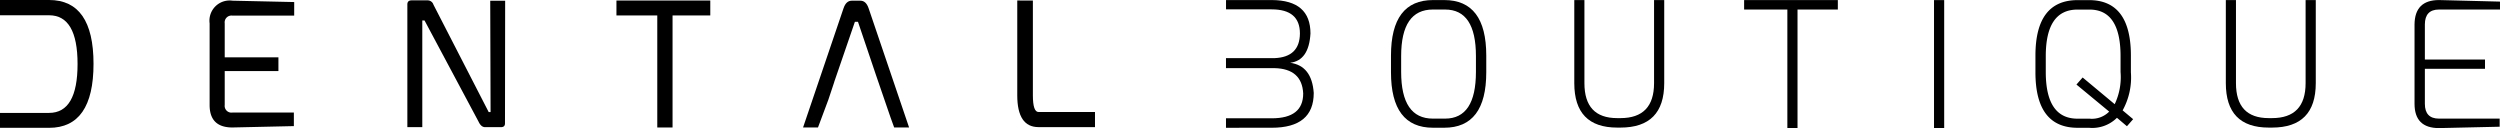
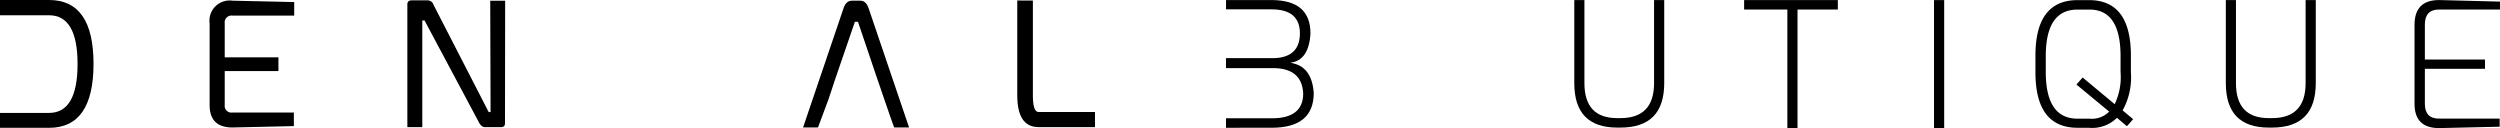
<svg xmlns="http://www.w3.org/2000/svg" id="navbar-logo" width="312.215" height="16" viewBox="0 0 312.215 16">
  <path id="Path_15" data-name="Path 15" d="M-188.65,4232.235v-1.864h6.129q3.557,0,3.557-6.107,0-6.086-3.557-6.086h-6.129v-1.907h6.129q5.55,0,5.55,7.971,0,7.993-5.55,7.993Z" transform="translate(188.65 -4216.271)" fill="currentColor" />
  <path id="Path_16" data-name="Path 16" d="M177.112,4219.31H169.4a.852.852,0,0,0-.964.964v4.242h6.707v1.715h-6.707v4.242a.843.843,0,0,0,.964.943h7.671v1.693l-7.671.171q-2.85,0-2.85-2.807v-10.2a2.521,2.521,0,0,1,2.85-2.828l7.714.171Z" transform="translate(-140.372 -4217.36)" fill="currentColor" />
  <path id="Path_17" data-name="Path 17" d="M501.675,4232.7v-15.321q0-.514.536-.514h2.014a.759.759,0,0,1,.707.535l6.9,13.414h.236l-.043-13.906h1.864l-.021,15.321q0,.472-.514.471h-1.971q-.493,0-.814-.685l-6.75-12.643h-.278V4232.7Z" transform="translate(-450.802 -4216.82)" fill="currentColor" />
-   <path id="Path_18" data-name="Path 18" d="M867.713,4217.154v1.864H863v13.992h-1.907v-13.992h-5.1v-1.864Z" transform="translate(-779.008 -4217.089)" fill="currentColor" />
  <path id="Path_19" data-name="Path 19" d="M1183.6,4233.271l-.46-1.273-1.787-5.2h0l-2.274-6.727h-.385l-2.593,7.543h.008l-.725,2.176-1.3,3.48h-1.864l5.057-14.894q.322-.942,1.029-.942h1.072q.707,0,1.028.942l5.057,14.894Z" transform="translate(-1071.93 -4217.349)" fill="currentColor" />
  <path id="Path_20" data-name="Path 20" d="M1537.213,4217.154V4229q0,2.078.707,2.078h7.05v1.886h-7.05q-2.656,0-2.657-3.964v-11.849Z" transform="translate(-1408.221 -4217.089)" fill="currentColor" />
  <g id="logo" transform="translate(153.109 0.008)">
    <path id="Path_21" data-name="Path 21" d="M1888.977,4232.329v-1.184h5.725q3.918,0,3.917-3.1-.151-3.078-3.573-3.164h-6.07v-1.249h6.07q3.142-.13,3.164-3.078,0-3.013-3.529-3.013h-5.7v-1.163h5.725q4.822.023,4.821,4.175-.194,3.38-2.54,3.659,2.712.366,2.949,3.768,0,4.346-5.252,4.346Z" transform="translate(-1888.977 -4216.38)" fill="currentColor" />
-     <path id="Path_22" data-name="Path 22" d="M2173.834,4217.6q-3.96,0-3.96,5.811v1.98q0,5.832,3.96,5.832h1.528q3.851,0,3.852-5.832v-1.98q0-5.81-3.852-5.811Zm1.42-1.183q5.25,0,5.25,6.93v2.087q0,6.928-5.25,6.928h-1.4q-5.251,0-5.25-6.928v-2.087q0-6.929,5.25-6.93Z" transform="translate(-2147.999 -4216.418)" fill="currentColor" />
    <path id="Path_23" data-name="Path 23" d="M2480.435,4216.42v10.373q0,4.367,4.088,4.368h.409q4.2,0,4.2-4.368V4216.42h1.27v10.373q0,5.551-5.466,5.551h-.409q-5.357,0-5.357-5.551V4216.42Z" transform="translate(-2435.672 -4216.418)" fill="currentColor" />
    <path id="Path_24" data-name="Path 24" d="M2778.692,4216.42v1.183h-5.035v14.806h-1.269V4217.6h-5.4v-1.183Z" transform="translate(-2702.281 -4216.418)" fill="currentColor" />
    <rect id="Rectangle_4" data-name="Rectangle 4" width="1.27" height="15.989" transform="translate(88.423 0.003)" fill="currentColor" />
    <path id="Path_25" data-name="Path 25" d="M3271.593,4230.193l1.313,1.1-.774.882-1.248-1.054a4.374,4.374,0,0,1-3.487,1.248h-1.42q-5.272,0-5.272-6.928v-2.087q0-6.929,5.272-6.93h1.42q5.23,0,5.229,6.93v2.087a8.5,8.5,0,0,1-1.033,4.755m-.99-.774a7.876,7.876,0,0,0,.731-4.024v-1.98q0-5.81-3.874-5.811h-1.505q-3.959,0-3.96,5.811v1.98q0,5.832,3.96,5.832h1.505a3.026,3.026,0,0,0,2.454-.882l-4.089-3.379.775-.882Z" transform="translate(-3159.616 -4216.418)" fill="currentColor" />
    <path id="Path_26" data-name="Path 26" d="M3584.578,4216.42v10.373q0,4.367,4.088,4.368h.409q4.2,0,4.2-4.368V4216.42h1.27v10.373q0,5.551-5.466,5.551h-.409q-5.358,0-5.358-5.551V4216.42Z" transform="translate(-3458.446 -4216.418)" fill="currentColor" />
    <path id="Path_27" data-name="Path 27" d="M3913.811,4217.6h-7.618q-1.765,0-1.765,1.874v4.368h7.51v1.162h-7.51v4.369q0,1.85,1.765,1.851h7.576v1.012l-7.576.172q-3.056,0-3.056-3.035v-9.9q.022-3.057,3.056-3.057l7.618.194Z" transform="translate(-3754.705 -4216.418)" fill="currentColor" />
  </g>
</svg>